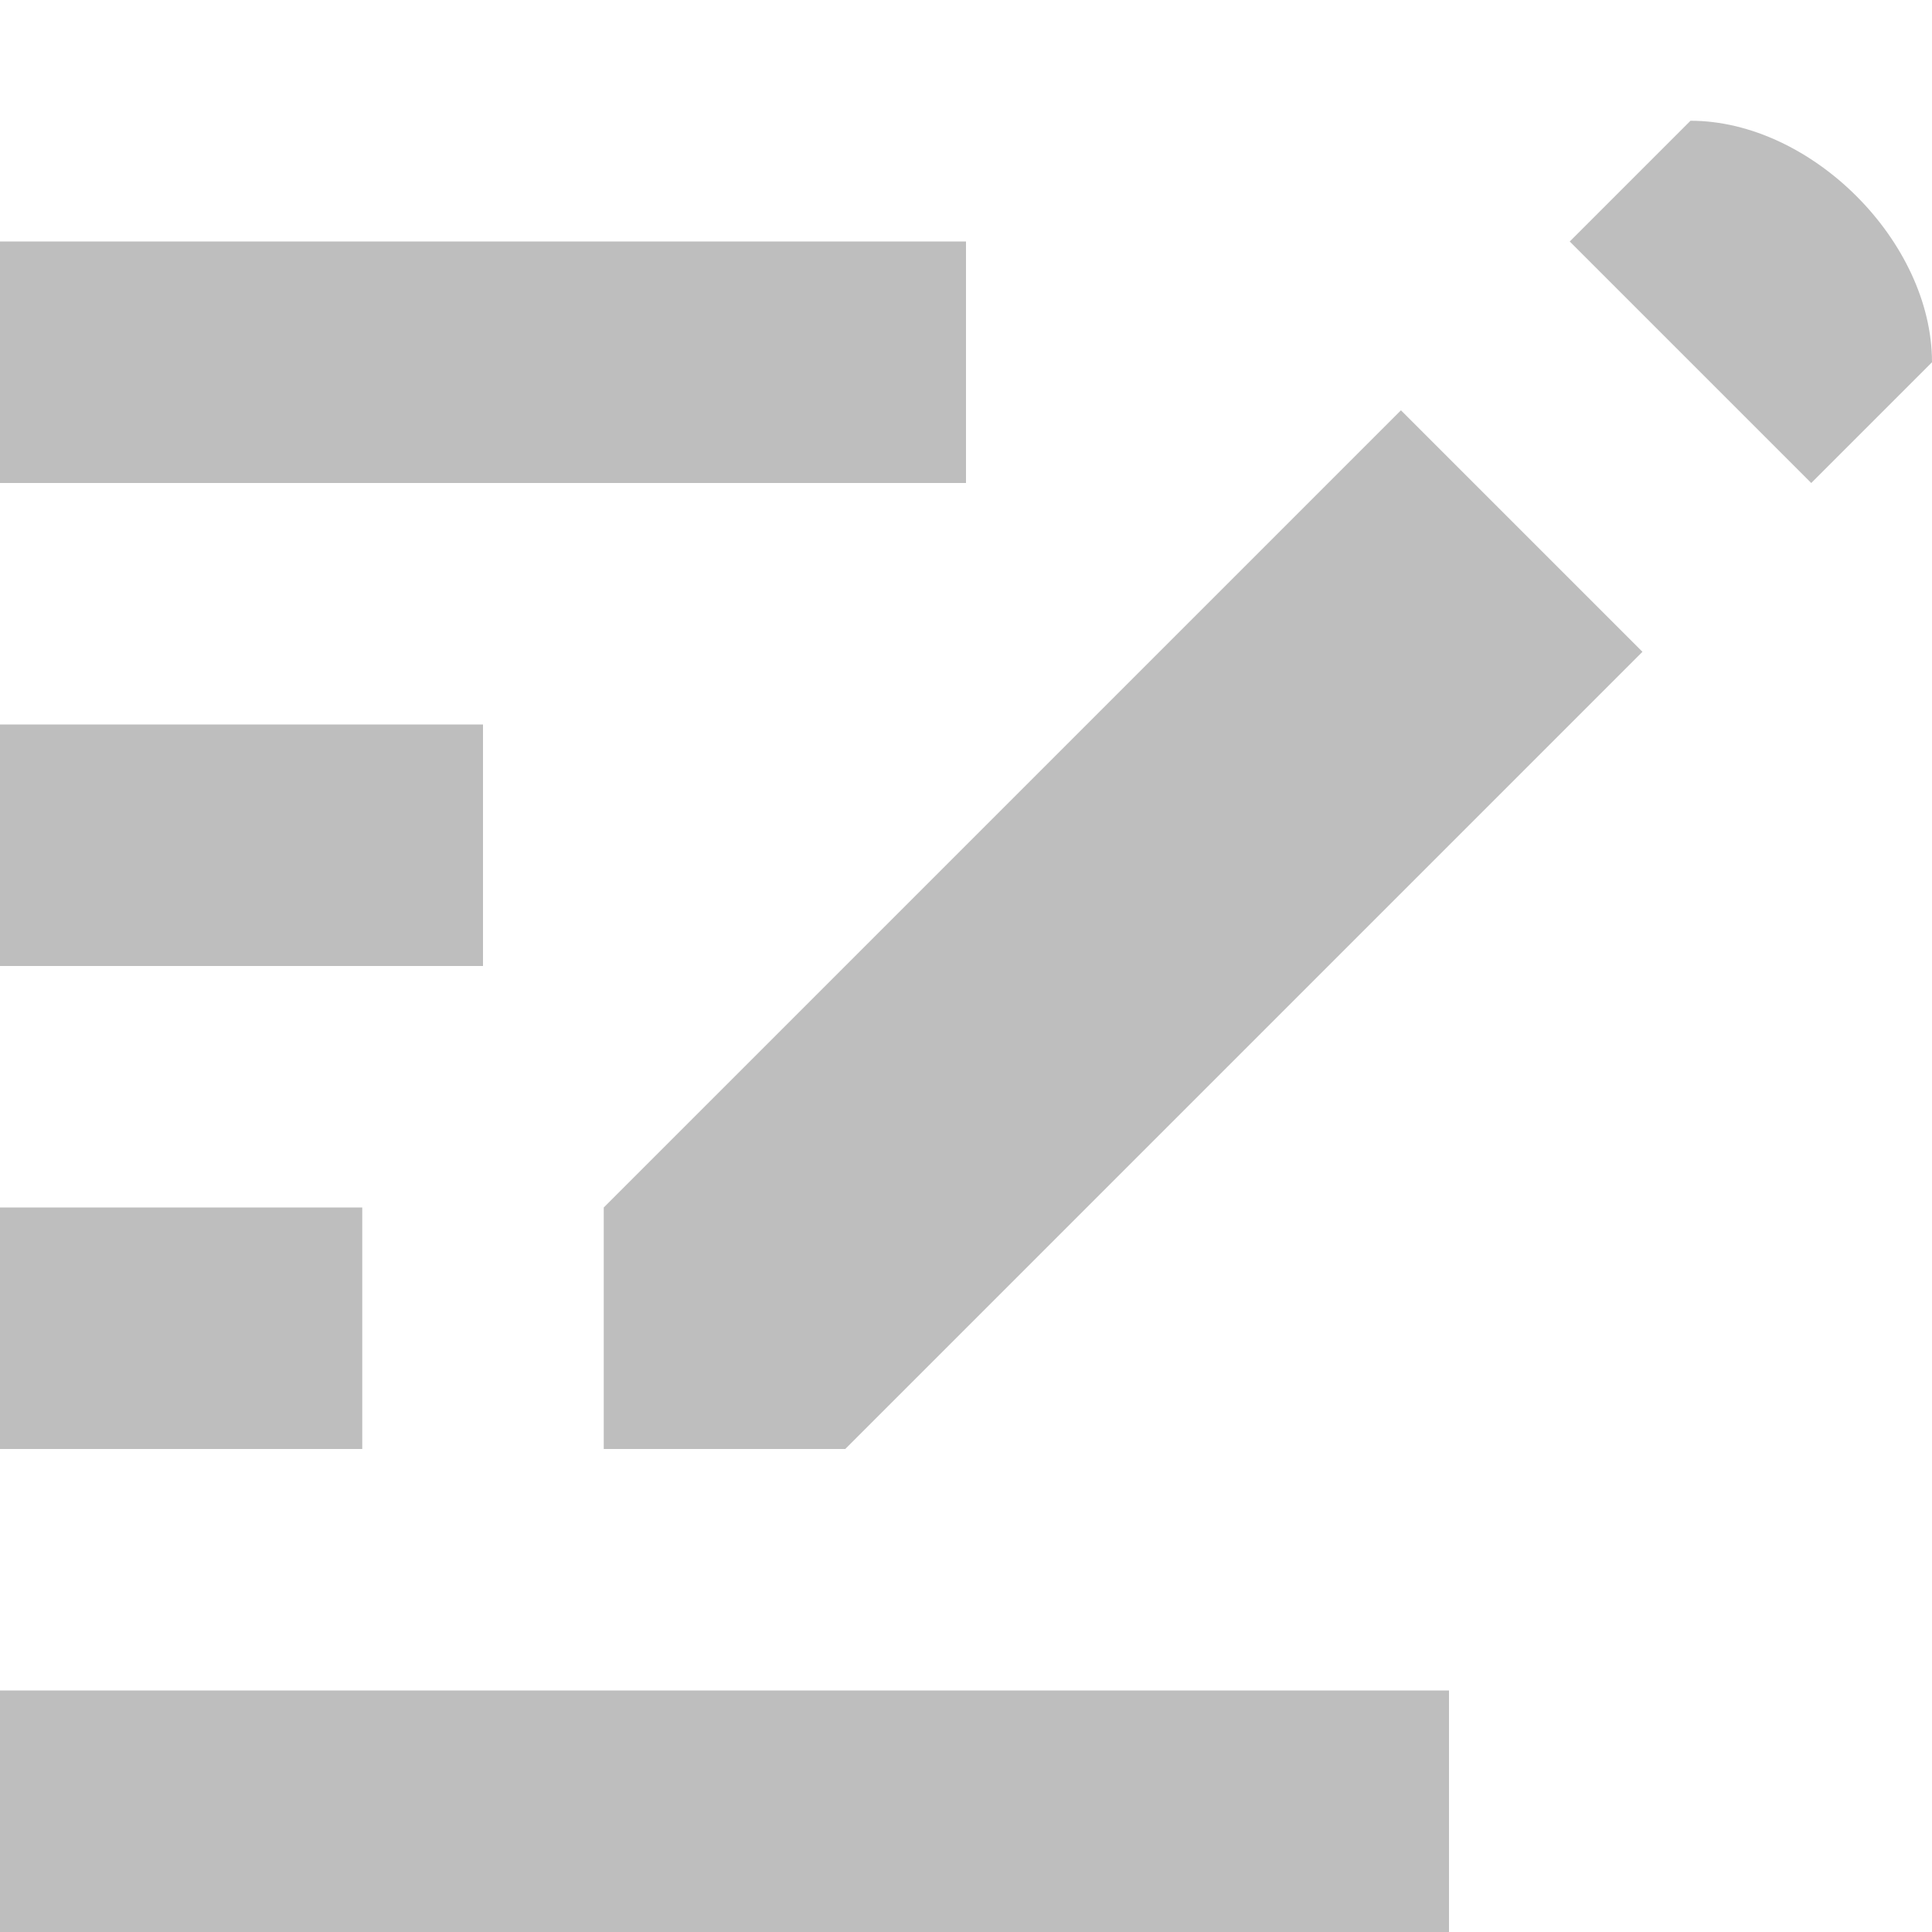
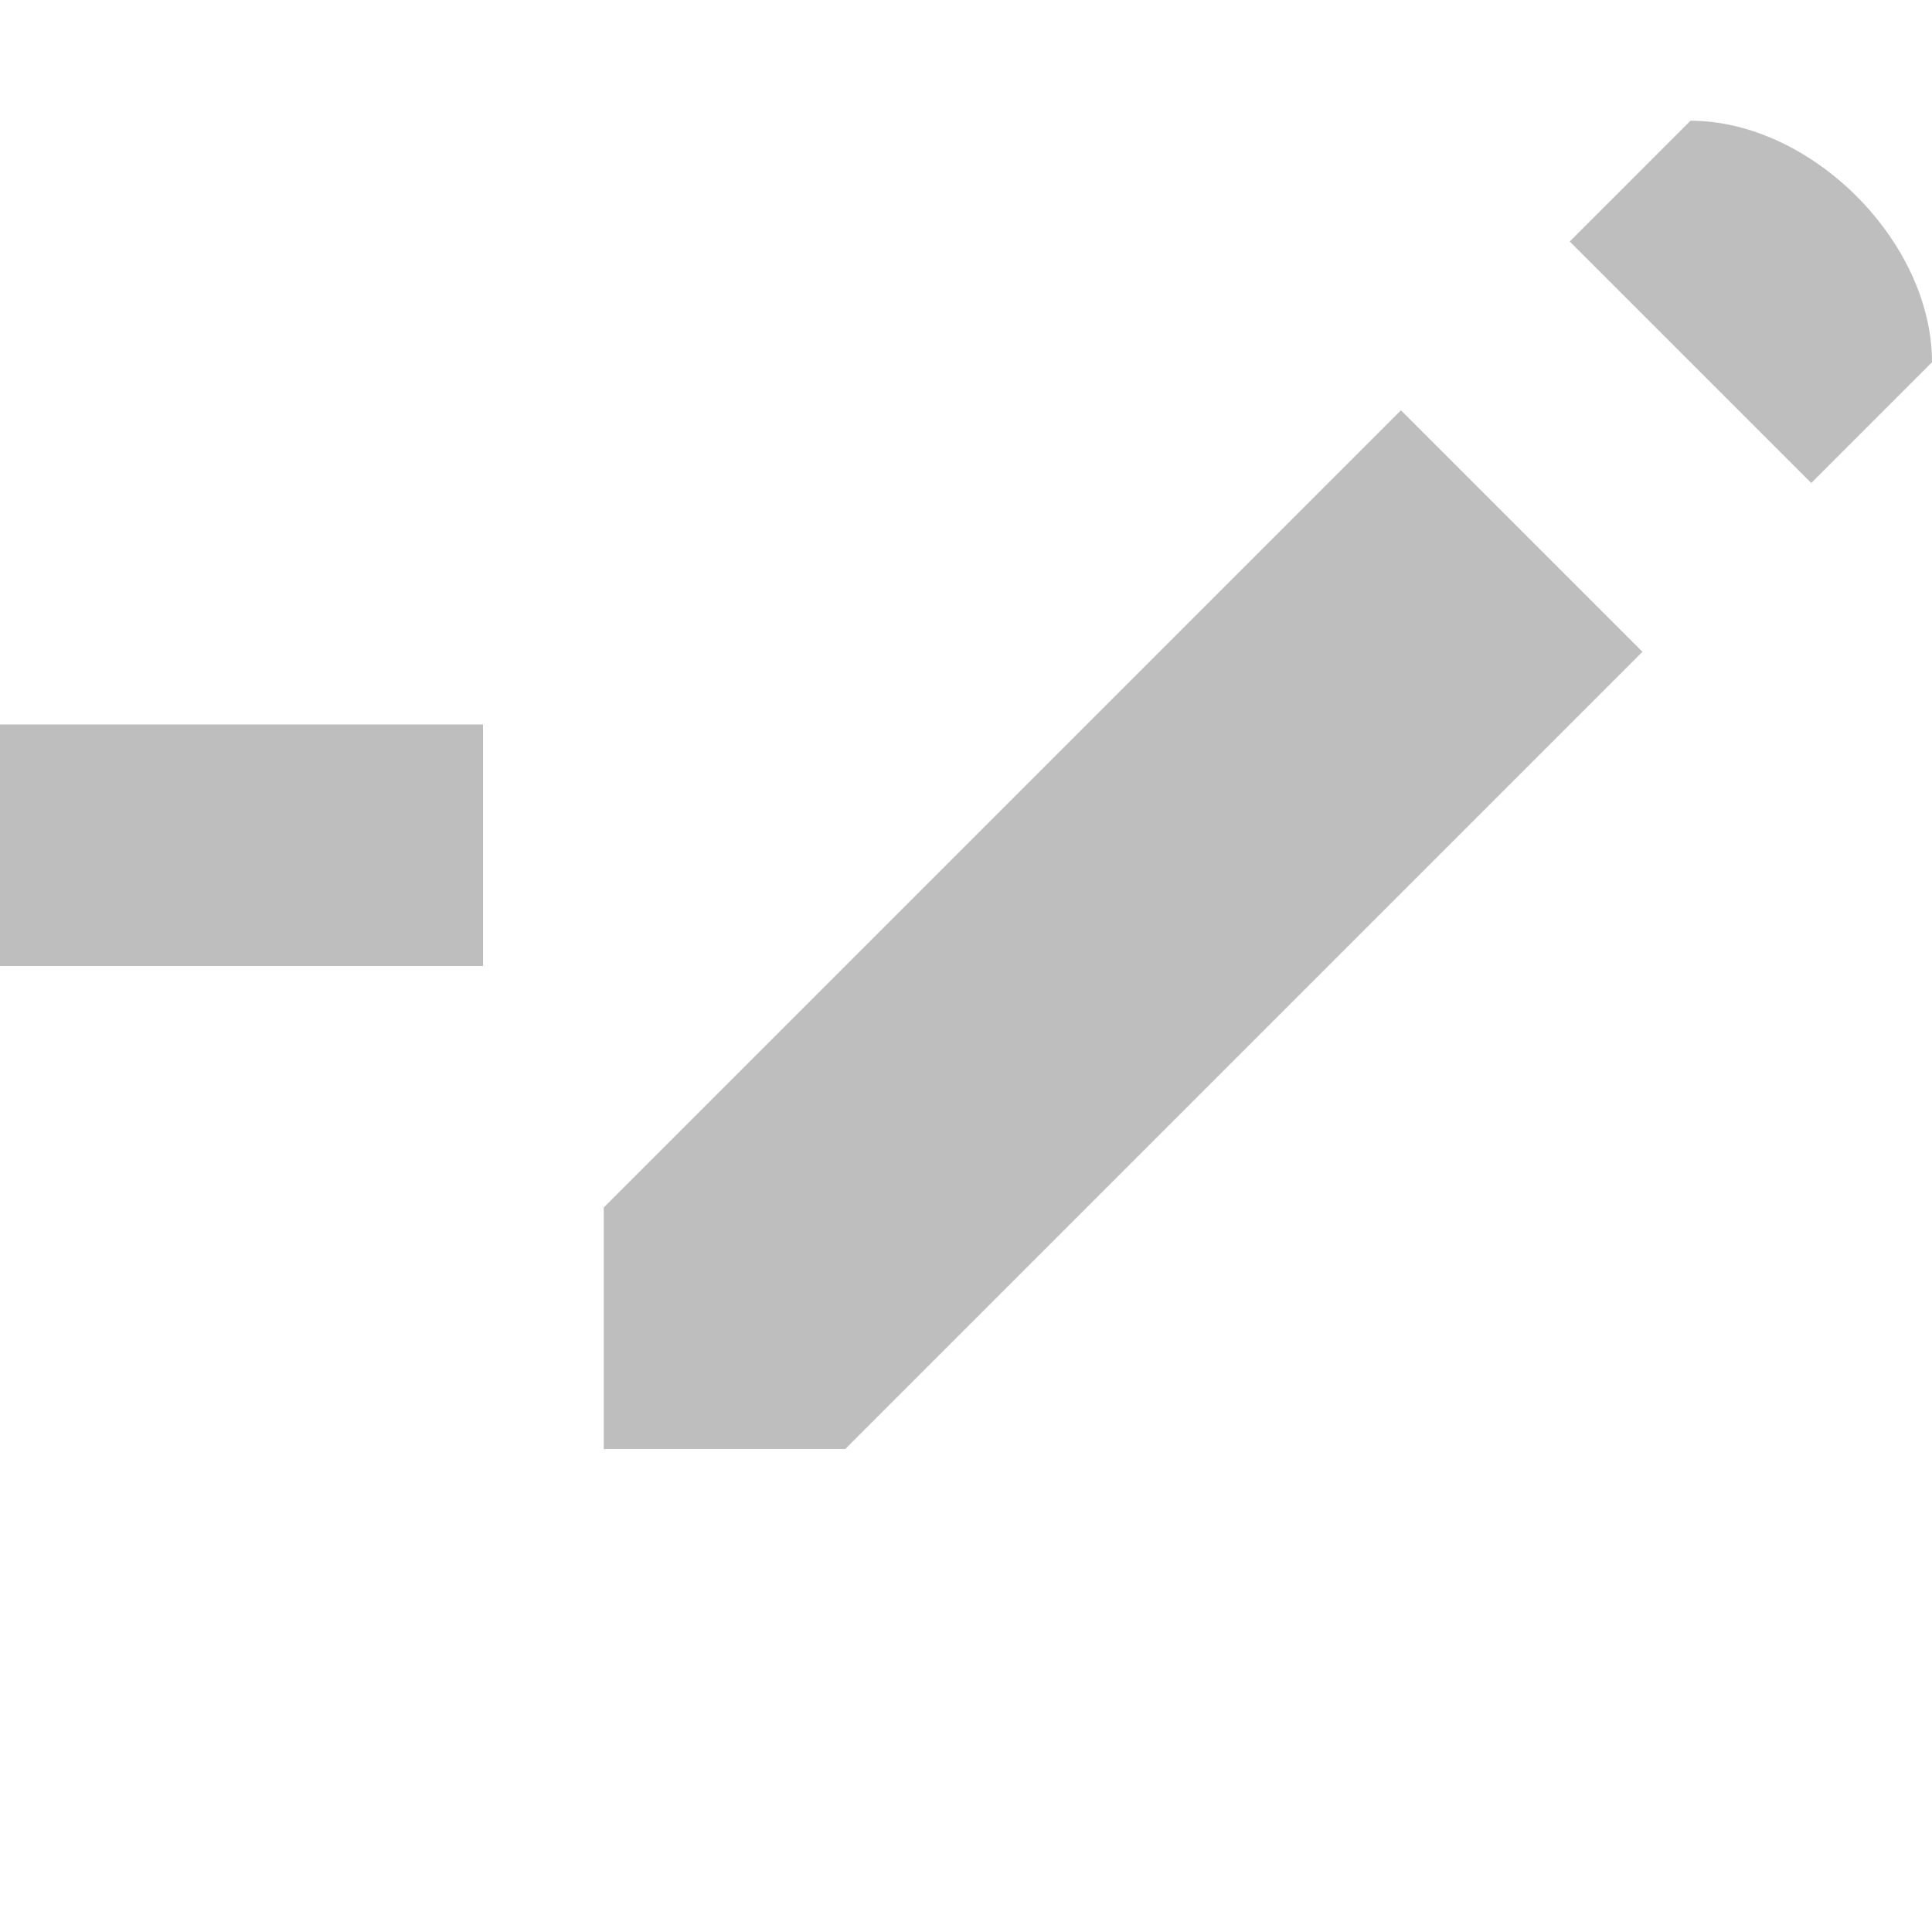
<svg xmlns="http://www.w3.org/2000/svg" xmlns:ns1="http://www.inkscape.org/namespaces/inkscape" xmlns:ns2="http://sodipodi.sourceforge.net/DTD/sodipodi-0.dtd" xmlns:ns3="http://www.openswatchbook.org/uri/2009/osb" xmlns:xlink="http://www.w3.org/1999/xlink" viewBox="0 0 16 16" id="svg7384" height="16" width="16" version="1.1" ns1:version="0.91 r13725" ns2:docname="gimp-edit.svg">
  <ns2:namedview pagecolor="#ffffff" bordercolor="#666666" borderopacity="1" objecttolerance="10" gridtolerance="10" guidetolerance="10" ns1:pageopacity="0" ns1:pageshadow="2" ns1:window-width="501" ns1:window-height="405" id="namedview1511" showgrid="false" ns1:zoom="14.75" ns1:cx="-353.26626" ns1:cy="116.83725" ns1:window-x="0" ns1:window-y="27" ns1:window-maximized="0" ns1:current-layer="svg7384" />
  <defs id="defs7386">
    <linearGradient ns3:paint="solid" id="linearGradient8074">
      <stop id="stop8072" offset="0" style="stop-color:#be00be;stop-opacity:1;" />
    </linearGradient>
    <linearGradient ns3:paint="solid" id="linearGradient7561">
      <stop id="stop7558" offset="0" style="stop-color:#a5a5a5;stop-opacity:1;" />
    </linearGradient>
    <linearGradient ns3:paint="solid" id="linearGradient7548">
      <stop id="stop7546" offset="0" style="stop-color:#ebebeb;stop-opacity:1;" />
    </linearGradient>
    <linearGradient ns3:paint="solid" id="linearGradient7542">
      <stop id="stop7538" offset="0" style="stop-color:#c9c9c9;stop-opacity:1;" />
    </linearGradient>
    <linearGradient gradientTransform="matrix(0,-735328.32,170712.69,0,2464326300,577972450)" ns3:paint="solid" id="linearGradient19282">
      <stop id="stop19284" offset="0" style="stop-color:#b4b4b4;stop-opacity:1;" />
    </linearGradient>
    <linearGradient gradientTransform="matrix(0.347,0,0,0.306,-13.352,362.039)" ns3:paint="solid" id="linearGradient19282-4">
      <stop id="stop19284-0" offset="0" style="stop-color:#bebebe;stop-opacity:1;" />
    </linearGradient>
    <linearGradient gradientTransform="translate(502.266,132.749)" gradientUnits="userSpaceOnUse" y2="414" x2="153" y1="414" x1="141" id="linearGradient7254" xlink:href="#linearGradient19282-4" />
    <linearGradient gradientTransform="translate(502.266,132.749)" gradientUnits="userSpaceOnUse" y2="410" x2="144" y1="410" x1="141" id="linearGradient7256" xlink:href="#linearGradient19282-4" />
    <linearGradient gradientTransform="translate(502.266,132.749)" gradientUnits="userSpaceOnUse" y2="406" x2="145" y1="406" x1="141" id="linearGradient7258" xlink:href="#linearGradient19282-4" />
    <linearGradient gradientTransform="translate(502.266,132.749)" gradientUnits="userSpaceOnUse" y2="402" x2="149" y1="402" x1="141" id="linearGradient7260" xlink:href="#linearGradient19282-4" />
    <linearGradient gradientTransform="translate(502.266,132.749)" gradientUnits="userSpaceOnUse" y2="188.5" x2="-84" y1="188.5" x1="-95" id="linearGradient7262" xlink:href="#linearGradient19282-4" />
  </defs>
  <g transform="translate(-44.455,34.283)" style="display:inline" id="stock">
    <g id="gimp-edit" style="display:inline" transform="translate(-96.545,-433.283)">
-       <path style="fill:url(#linearGradient7262);fill-opacity:1;fill-rule:evenodd;stroke:none" d="m -86,183 -1,1 2,2 1,-1 c 0,-1 -1,-2 -2,-2 z m -2.398,2.398 L -95,192 l 0,2 2,0 6.602,-6.602 z" transform="translate(241,217)" id="path2273-6-2-3" ns1:connector-curvature="0" />
-       <rect style="fill:url(#linearGradient7260);fill-opacity:1;stroke:none" id="rect30216" width="8" height="2" x="141" y="401" />
+       <path style="fill:url(#linearGradient7262);fill-opacity:1;fill-rule:evenodd;stroke:none" d="m -86,183 -1,1 2,2 1,-1 c 0,-1 -1,-2 -2,-2 m -2.398,2.398 L -95,192 l 0,2 2,0 6.602,-6.602 z" transform="translate(241,217)" id="path2273-6-2-3" ns1:connector-curvature="0" />
      <rect style="fill:url(#linearGradient7258);fill-opacity:1;stroke:none" id="rect30218" width="4" height="2" x="141" y="405" />
-       <rect style="fill:url(#linearGradient7256);fill-opacity:1;stroke:none" id="rect30220" width="3" height="2" x="141" y="409" />
-       <rect style="fill:url(#linearGradient7254);fill-opacity:1;stroke:none" id="rect30222" width="12" height="2" x="141" y="413" />
    </g>
  </g>
</svg>